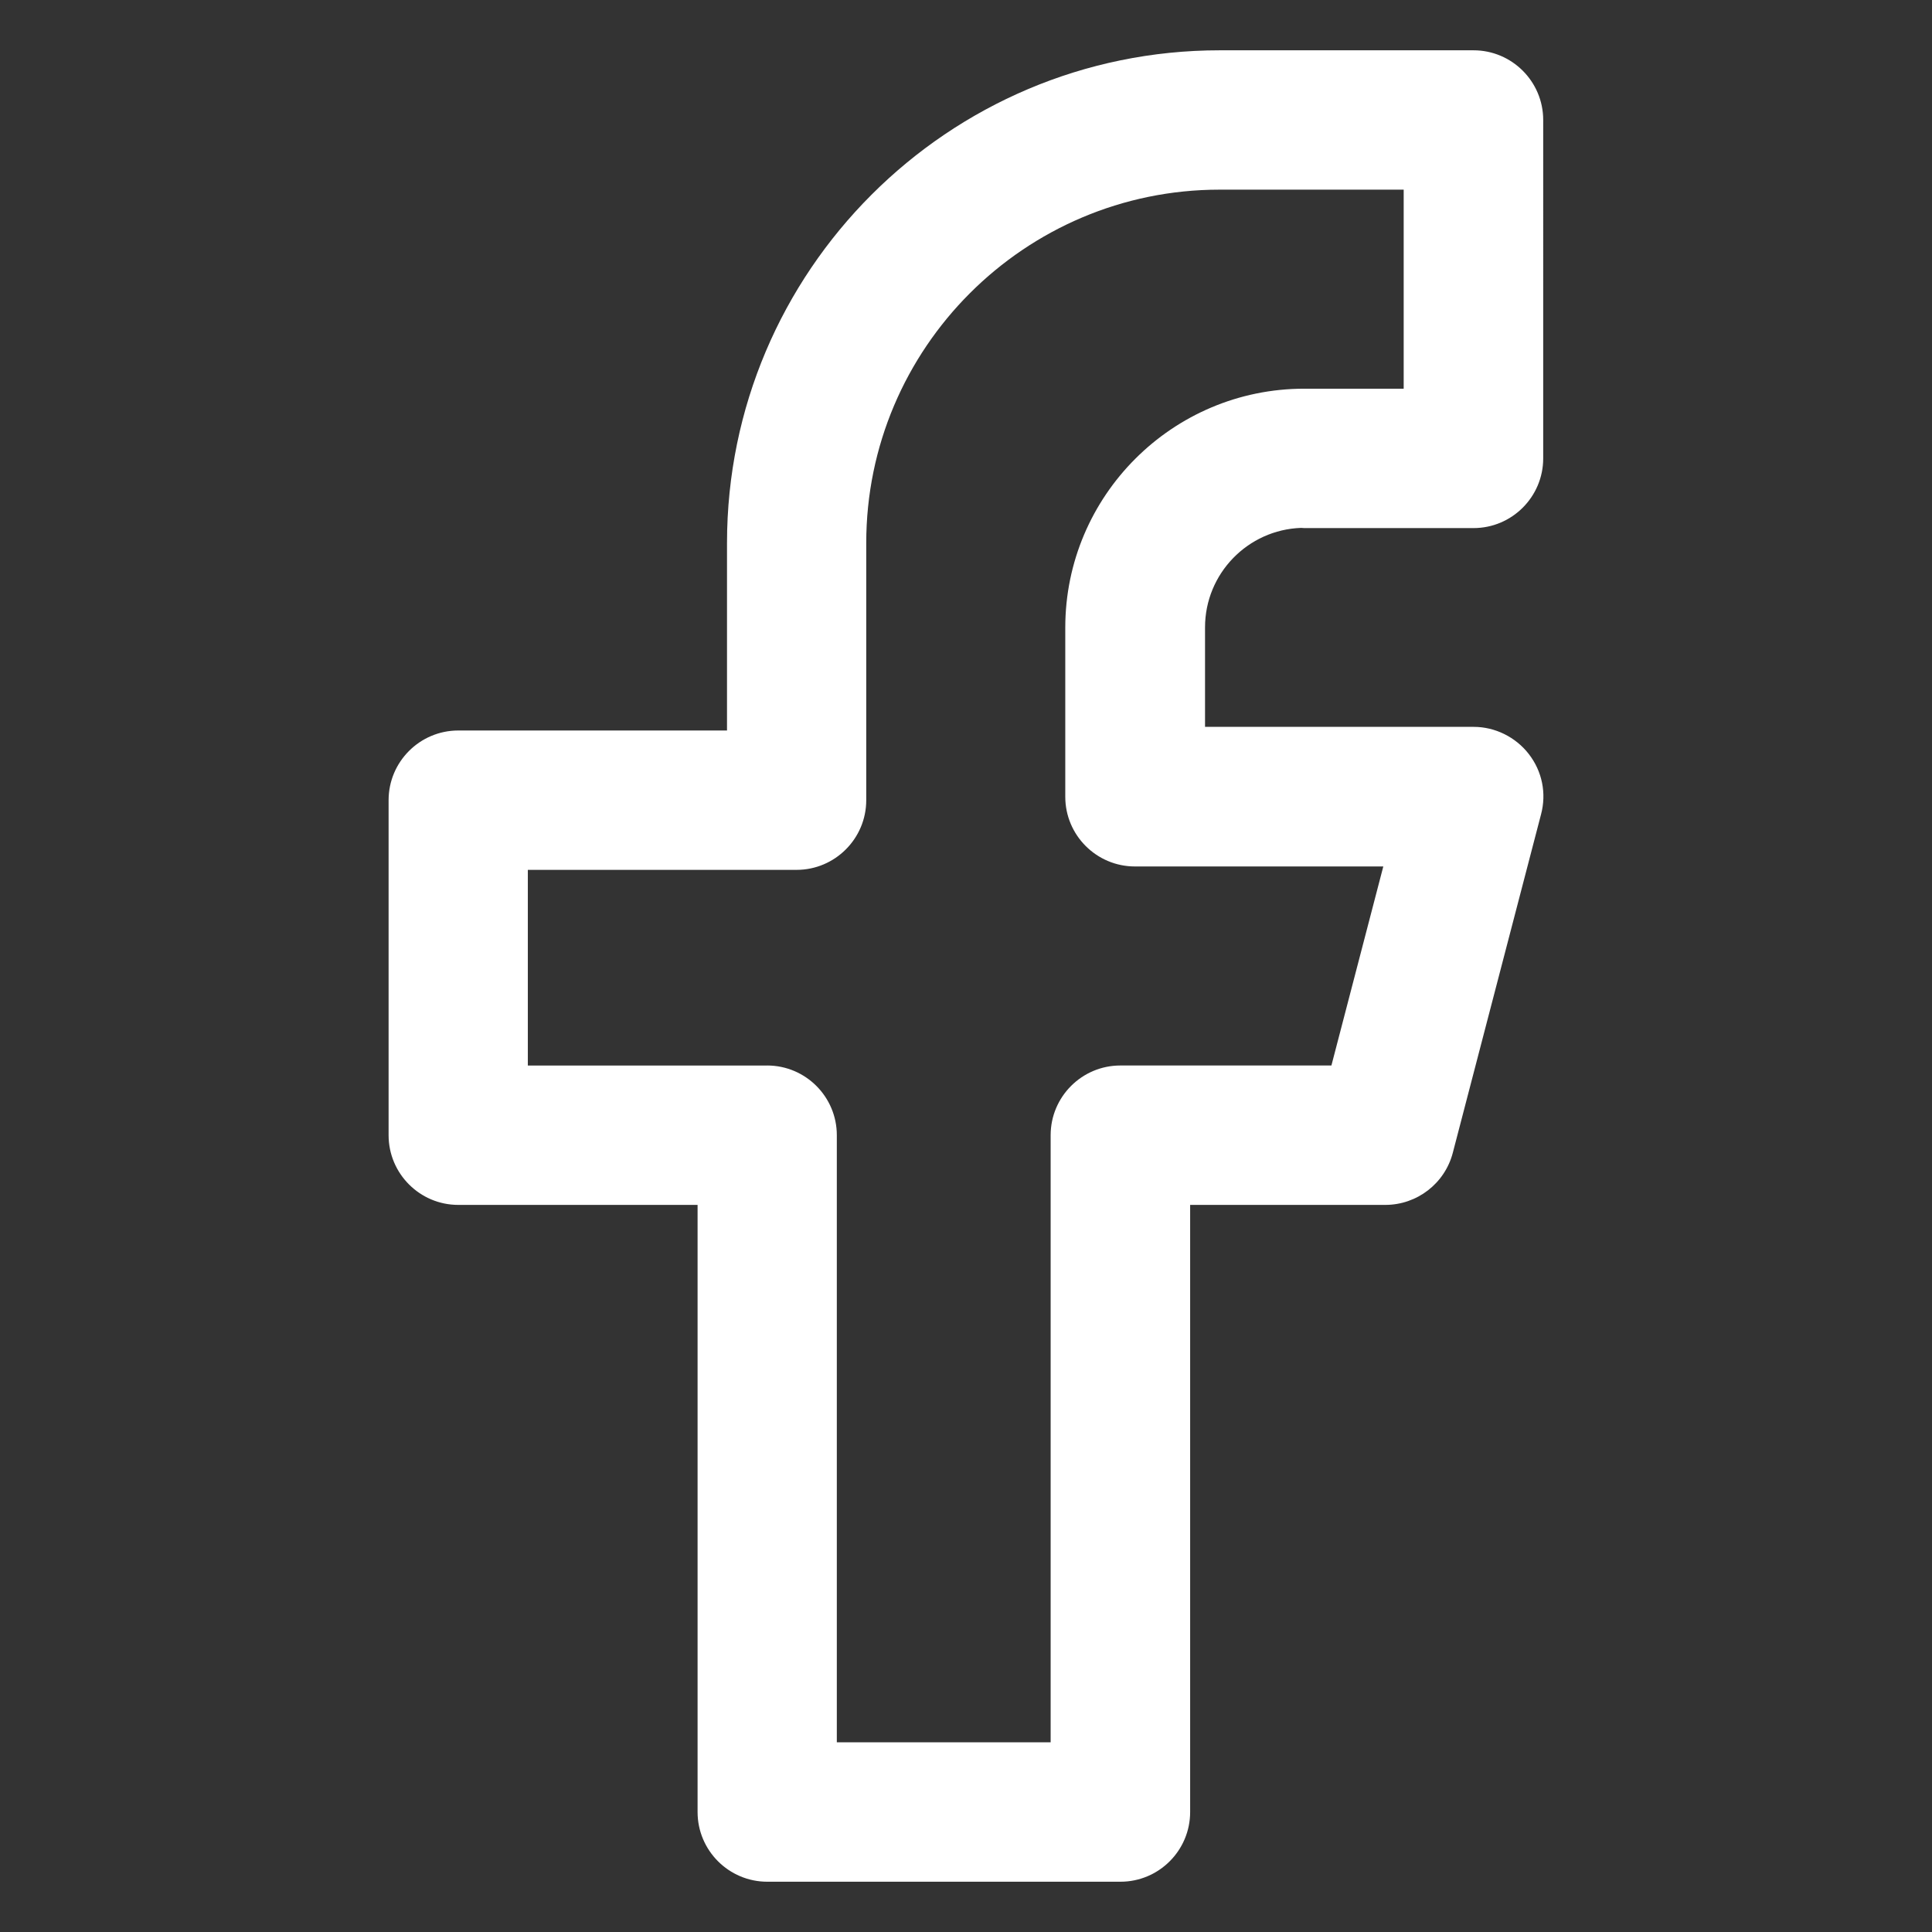
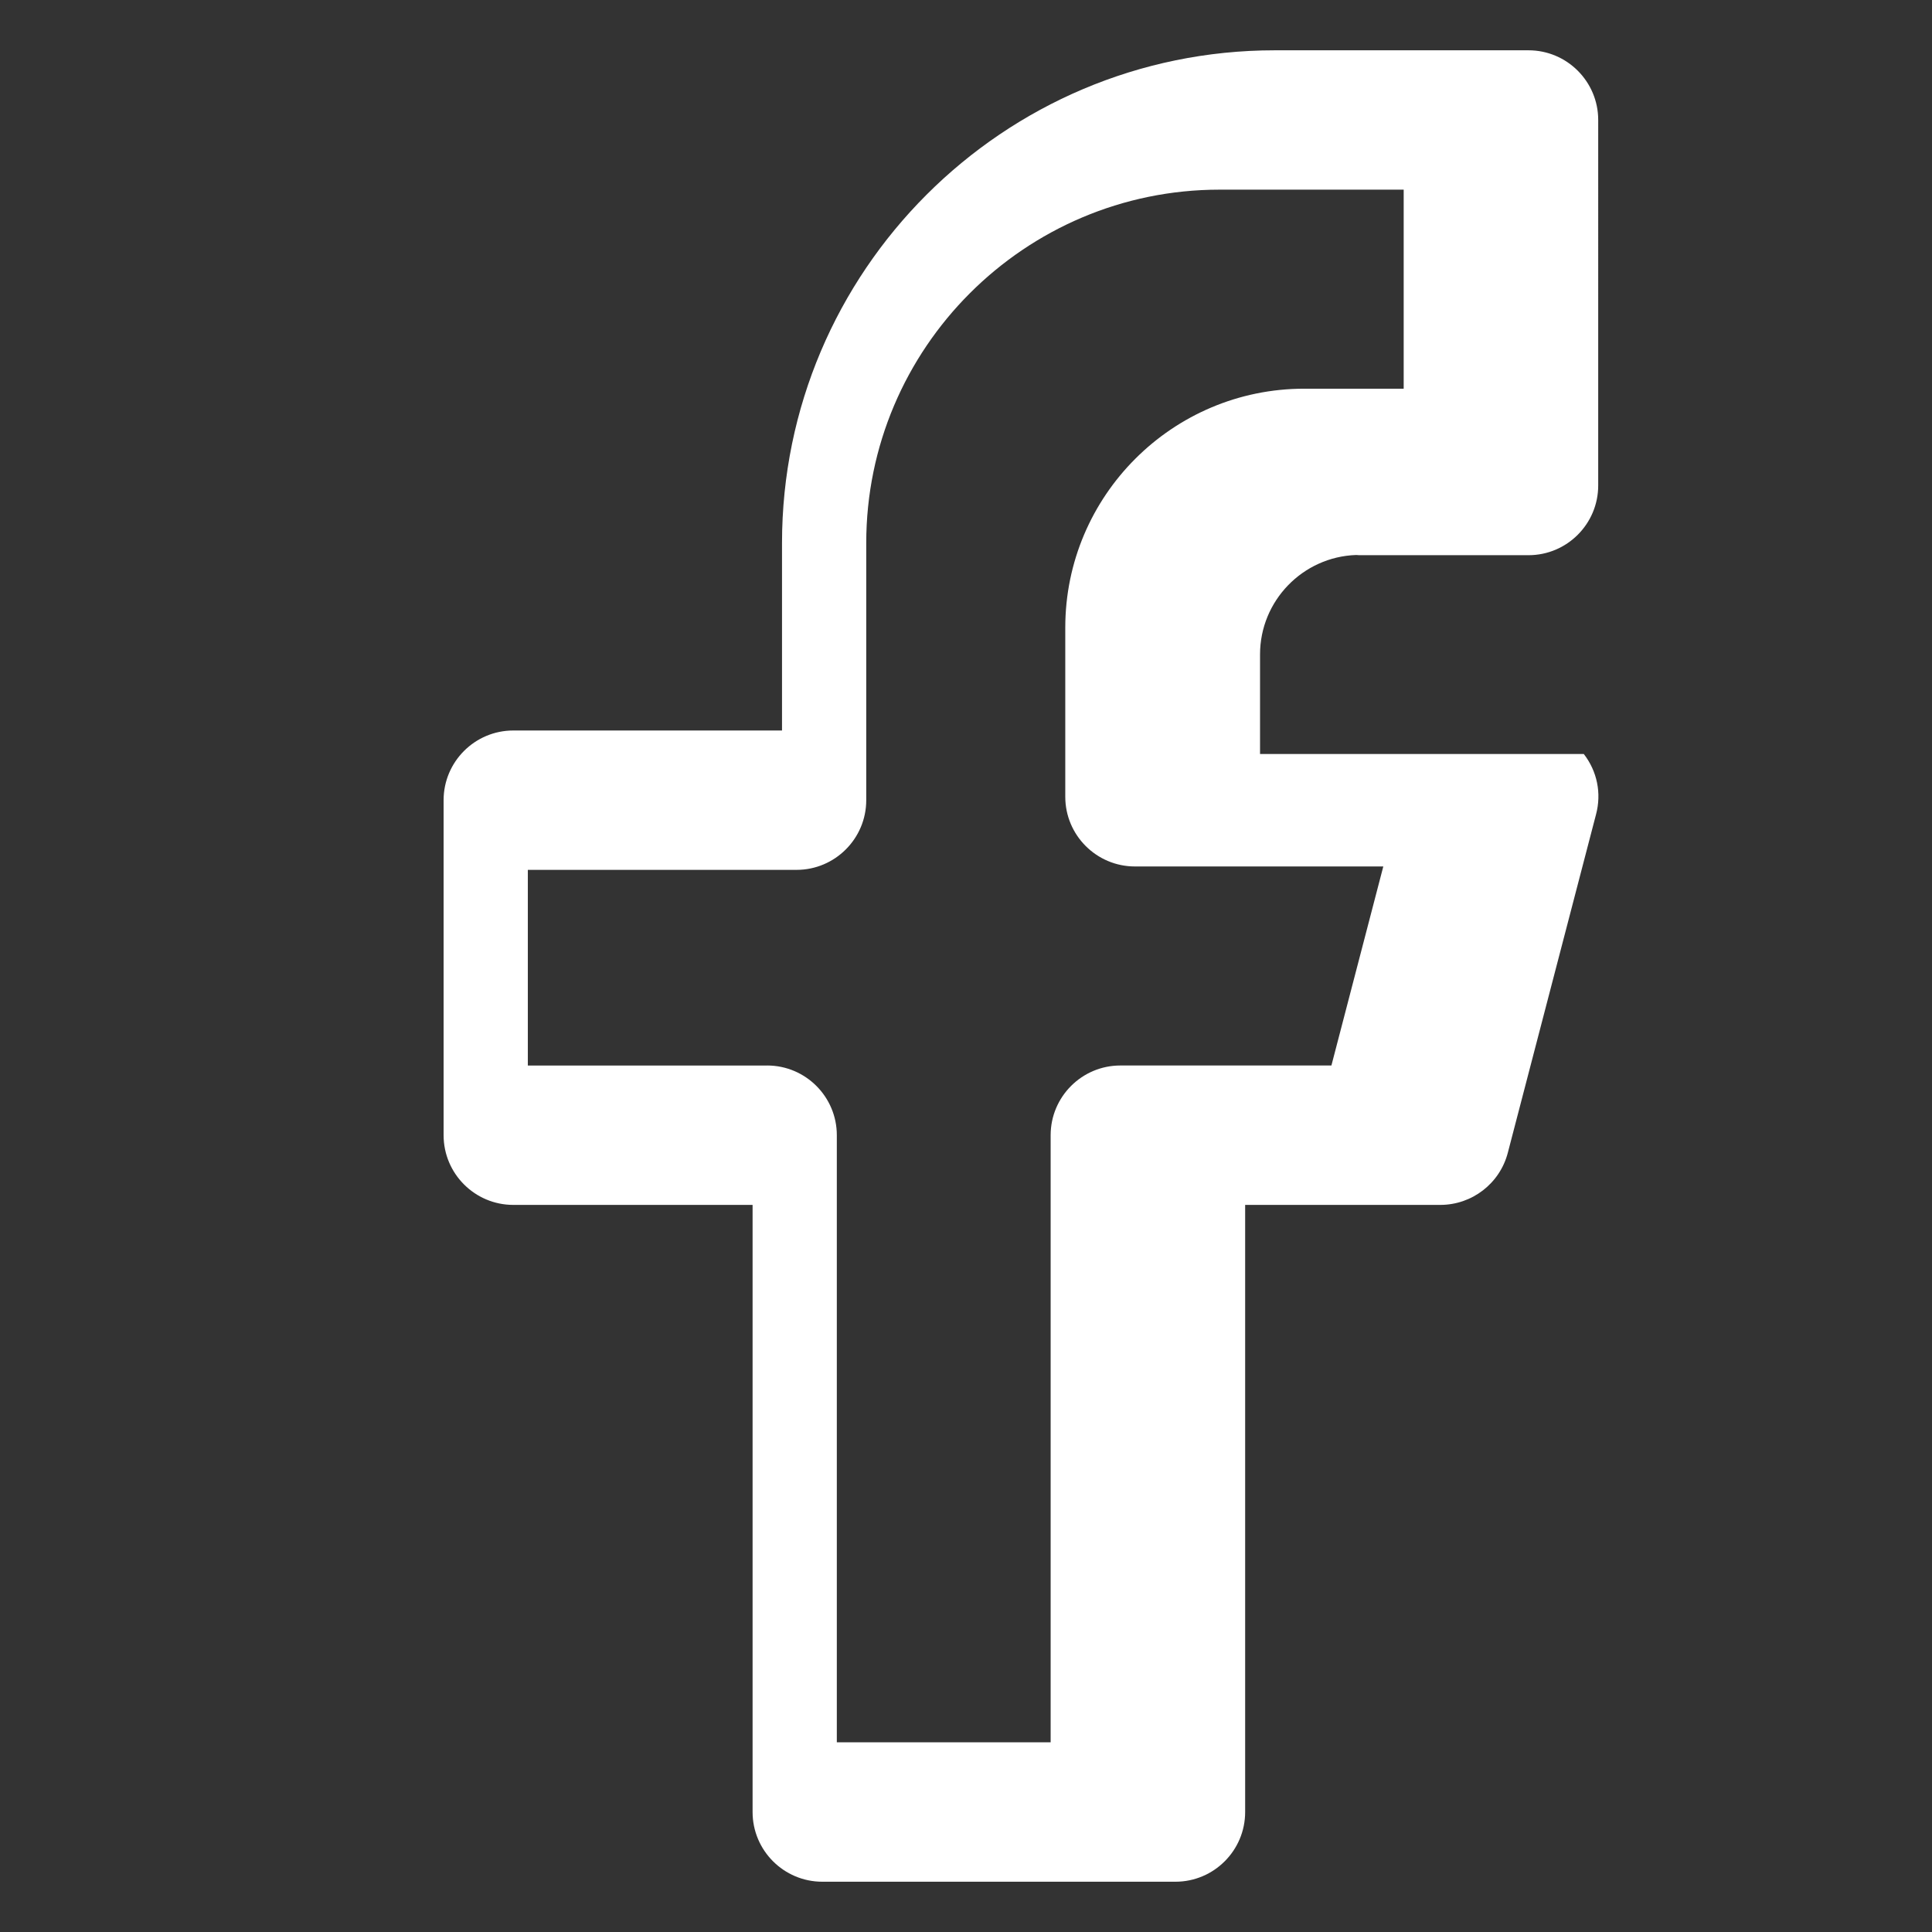
<svg xmlns="http://www.w3.org/2000/svg" id="Layer_1" version="1.1" viewBox="0 0 200 200">
  <rect x="0" y="0" width="200" height="200" fill="#333333" stroke="none" />
-   <path d="M158.257,78.051c-1.365-1.757-3.494-2.806-5.694-2.806h-27.818v-10.302c0-5.561,4.428-10.106,9.942-10.296.109.013.222.02.334.02h17.517c3.978,0,7.214-3.236,7.214-7.214V12.42c0-3.978-3.236-7.213-7.214-7.213h-26.274c-28.123,0-51.004,22.88-51.004,51.003v19.411h-27.818c-3.978,0-7.214,3.236-7.214,7.214v34.681c0,3.979,3.236,7.215,7.214,7.215h24.772v62.85c0,3.978,3.236,7.214,7.214,7.214h36.562c3.978,0,7.214-3.236,7.214-7.214v-62.85h20.199c3.294,0,6.171-2.225,6.994-5.405l9.13-35.018c.583-2.188.119-4.469-1.27-6.257ZM79.413,110.302h-24.772v-20.254h27.817c3.979,0,7.215-3.236,7.215-7.213v-26.625c0-20.168,16.408-36.577,36.576-36.577h19.06v20.605h-10.302c-13.637,0-24.73,11.094-24.73,24.729v17.516c0,3.978,3.236,7.213,7.214,7.213h25.708l-5.372,20.604h-21.851c-3.978,0-7.214,3.236-7.214,7.214v62.851h-22.135v-62.851c0-3.978-3.236-7.214-7.214-7.214Z" style="fill: #fff;" />
+   <path d="M158.257,78.051h-27.818v-10.302c0-5.561,4.428-10.106,9.942-10.296.109.013.222.02.334.02h17.517c3.978,0,7.214-3.236,7.214-7.214V12.42c0-3.978-3.236-7.213-7.214-7.213h-26.274c-28.123,0-51.004,22.88-51.004,51.003v19.411h-27.818c-3.978,0-7.214,3.236-7.214,7.214v34.681c0,3.979,3.236,7.215,7.214,7.215h24.772v62.85c0,3.978,3.236,7.214,7.214,7.214h36.562c3.978,0,7.214-3.236,7.214-7.214v-62.85h20.199c3.294,0,6.171-2.225,6.994-5.405l9.13-35.018c.583-2.188.119-4.469-1.27-6.257ZM79.413,110.302h-24.772v-20.254h27.817c3.979,0,7.215-3.236,7.215-7.213v-26.625c0-20.168,16.408-36.577,36.576-36.577h19.06v20.605h-10.302c-13.637,0-24.73,11.094-24.73,24.729v17.516c0,3.978,3.236,7.213,7.214,7.213h25.708l-5.372,20.604h-21.851c-3.978,0-7.214,3.236-7.214,7.214v62.851h-22.135v-62.851c0-3.978-3.236-7.214-7.214-7.214Z" style="fill: #fff;" />
</svg>